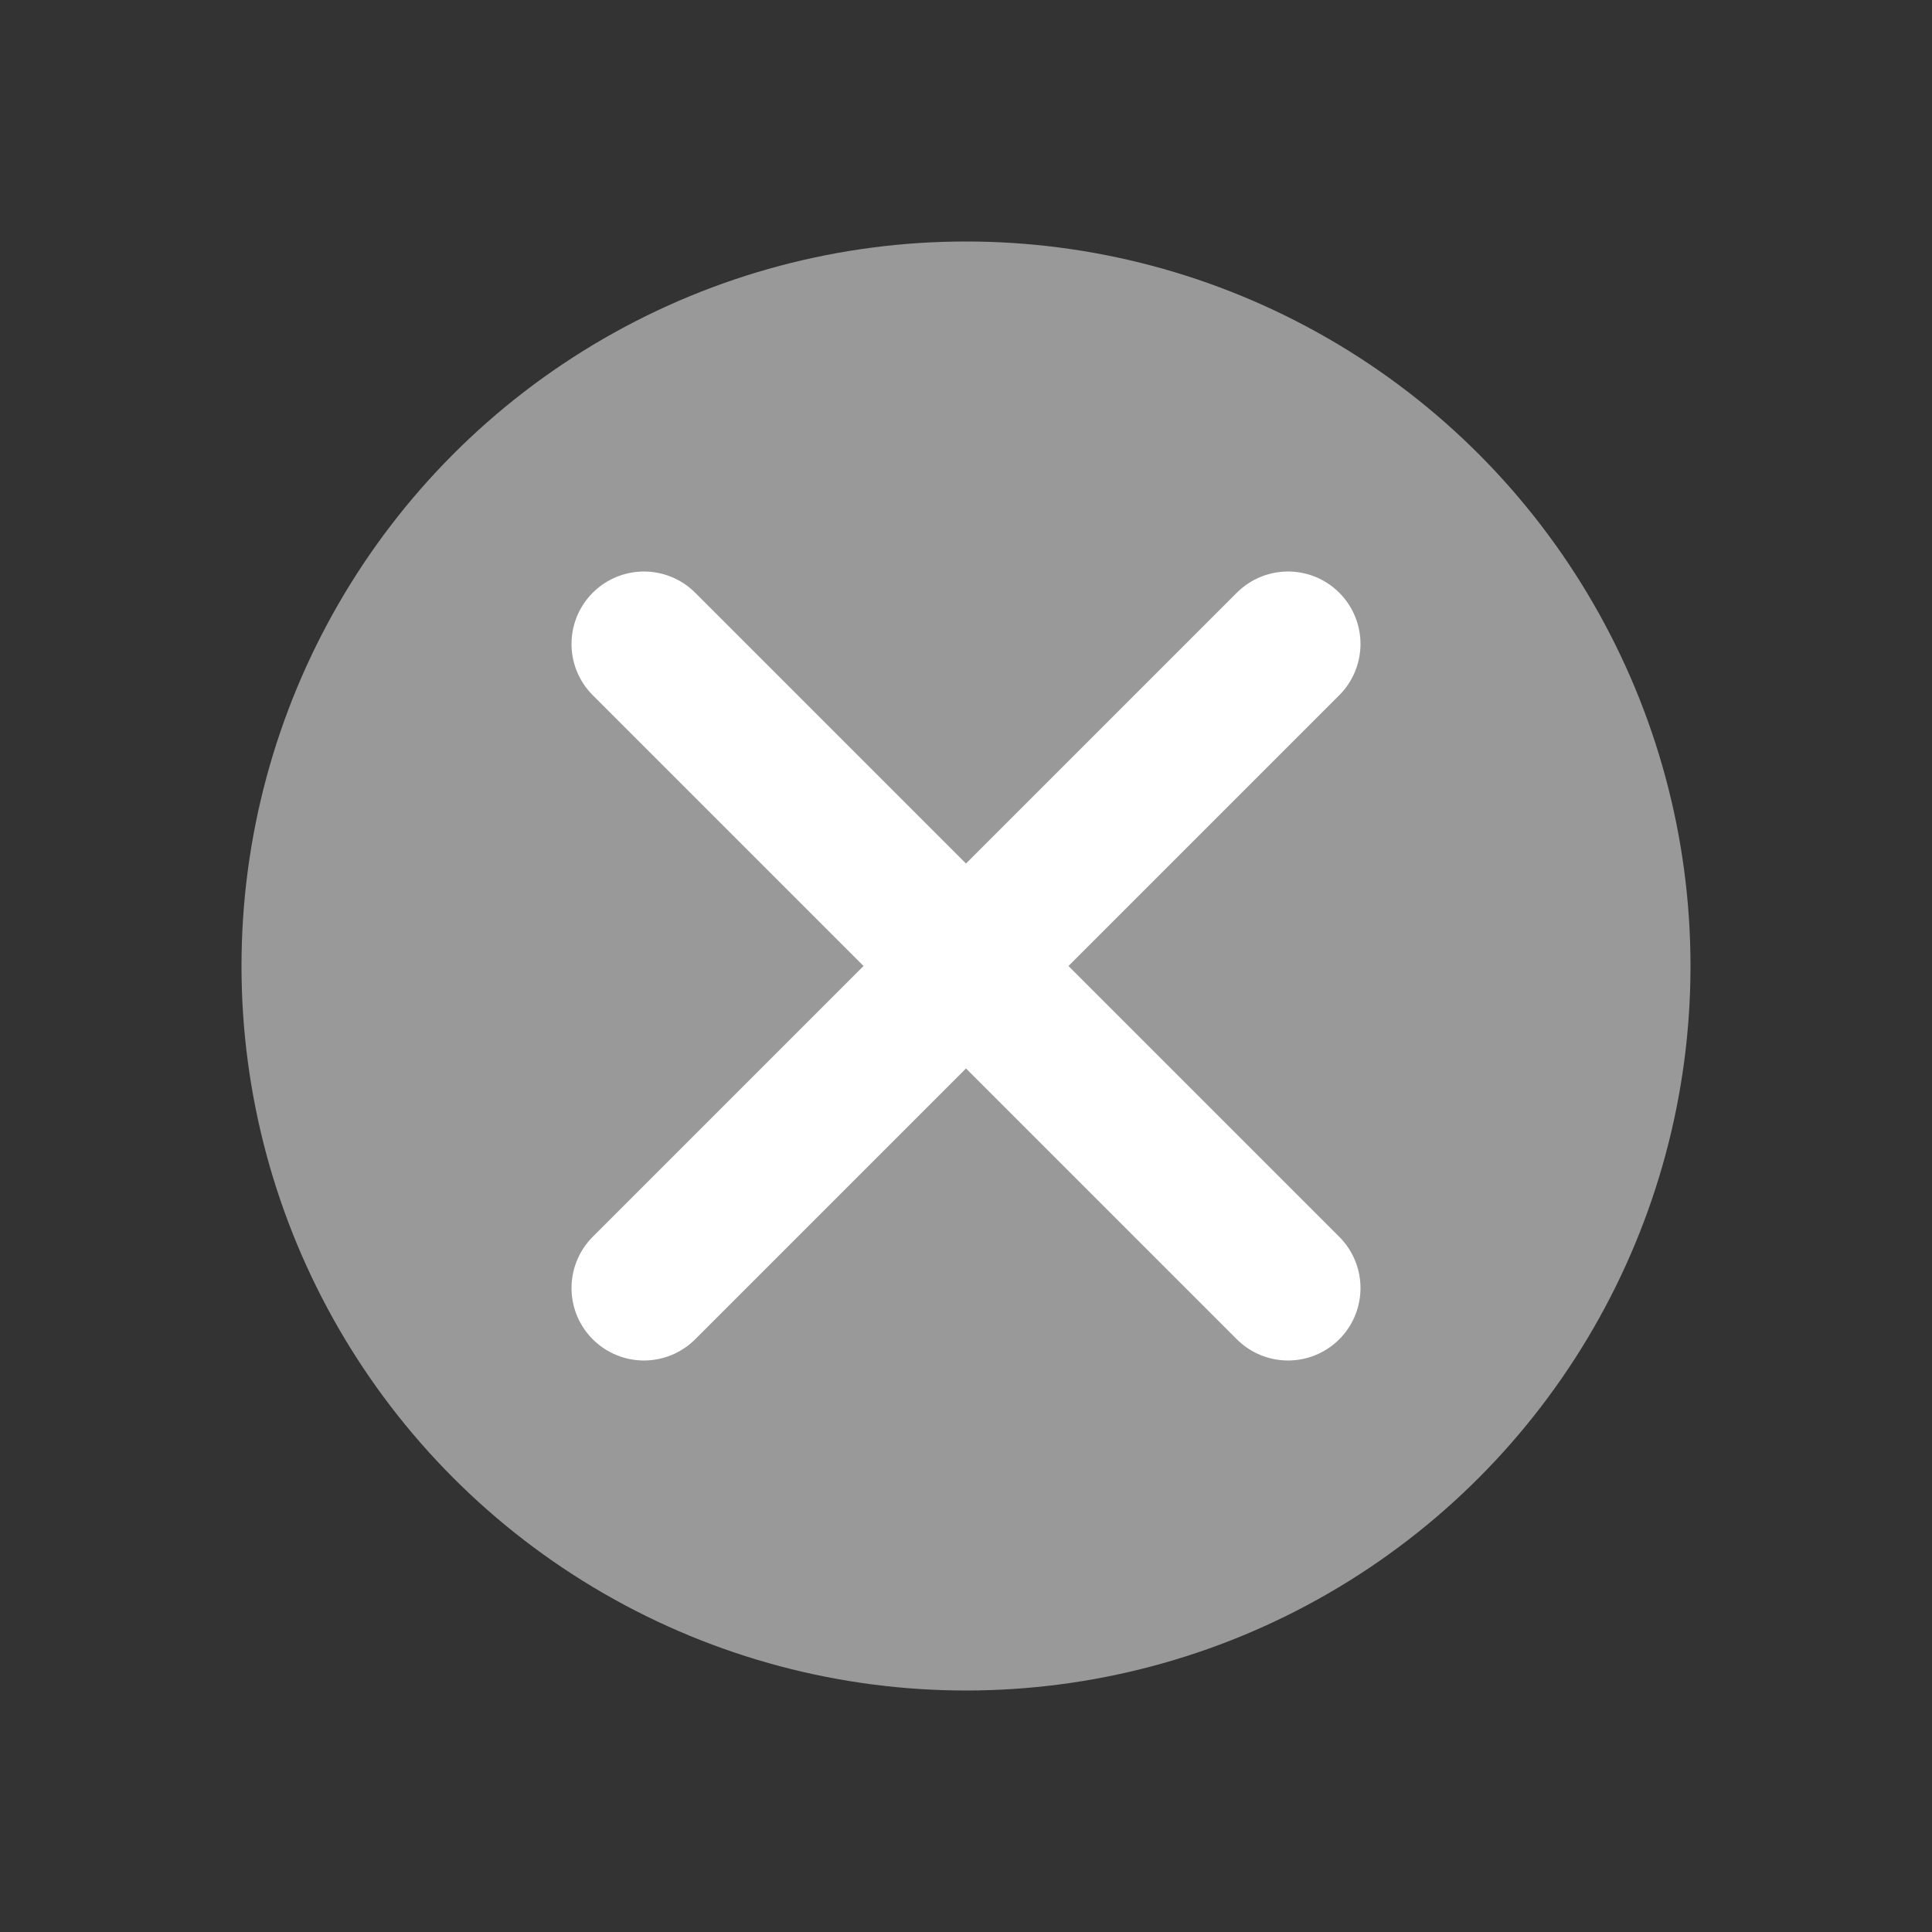
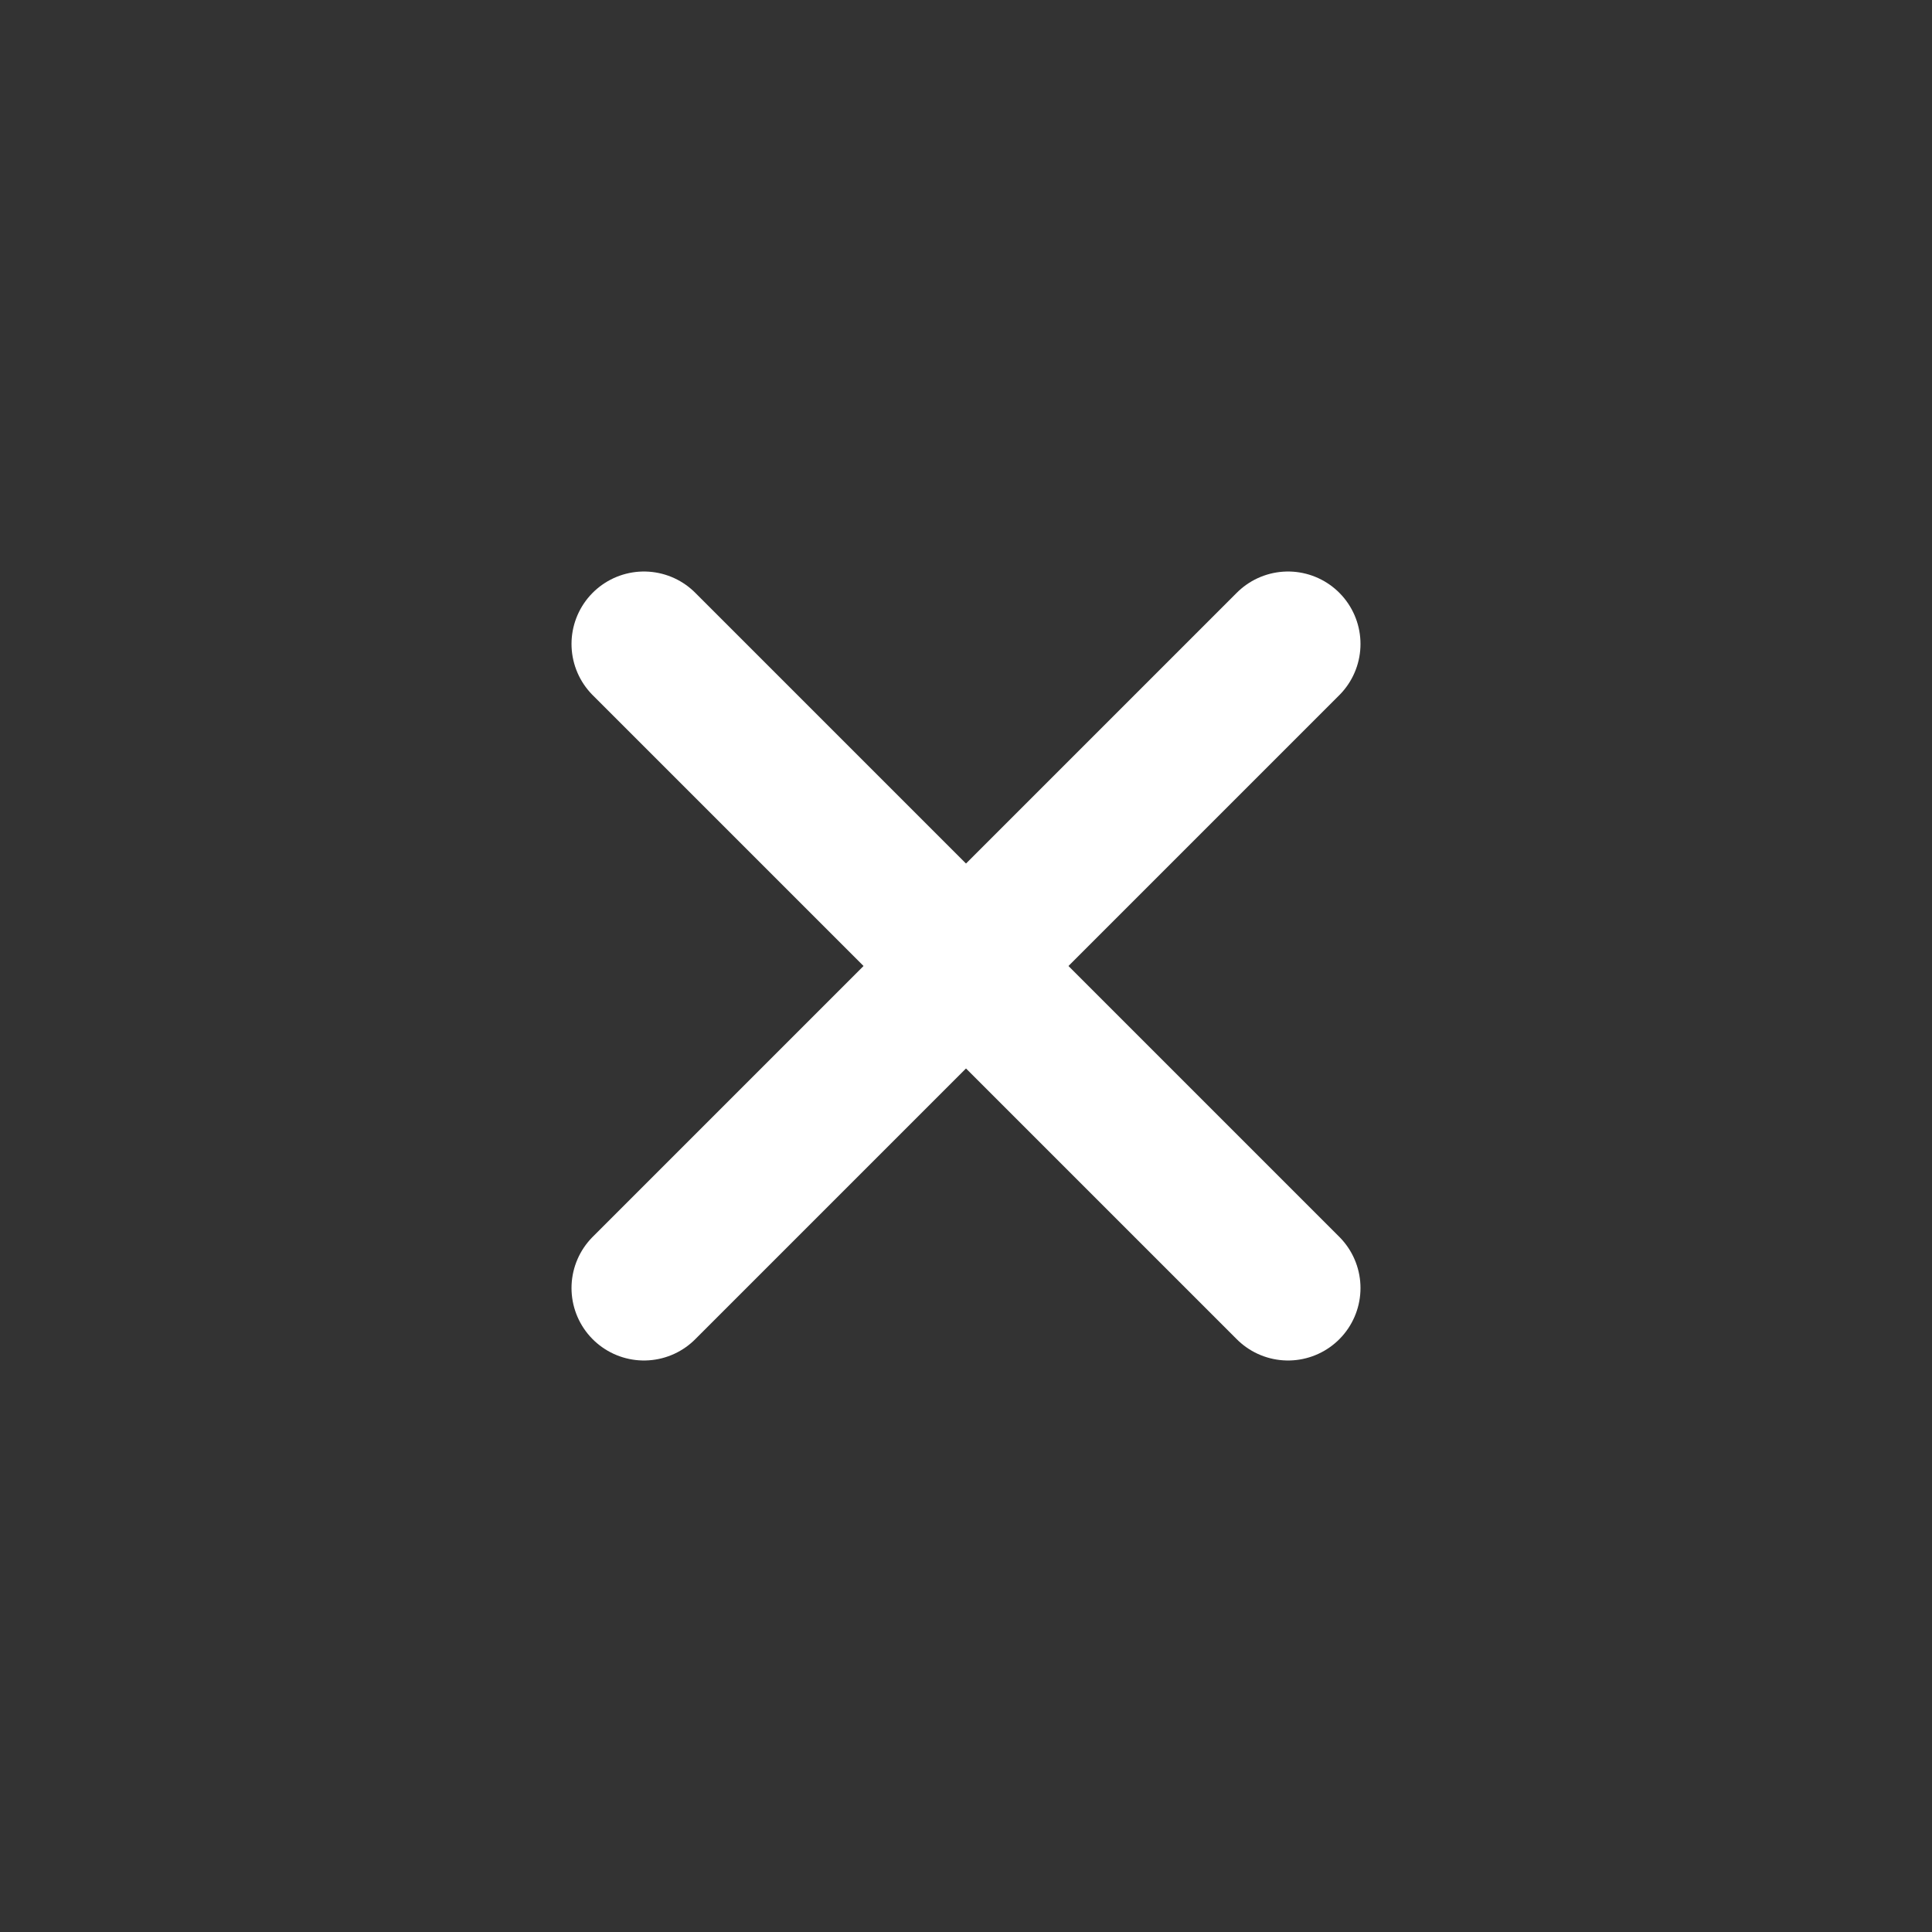
<svg xmlns="http://www.w3.org/2000/svg" width="16" height="16" viewBox="0 0 16 16" fill="none">
  <rect x="0" y="0" width="16" height="16" fill="#333333" stroke="none" />
-   <circle opacity="0.5" cx="8" cy="8" r="6" fill="white" />
  <path d="M10.667 5.333L5.333 10.667" stroke="white" stroke-width="1.2" stroke-linecap="round" stroke-linejoin="round" />
  <path d="M5.333 5.333L10.667 10.667" stroke="white" stroke-width="1.2" stroke-linecap="round" stroke-linejoin="round" />
</svg>